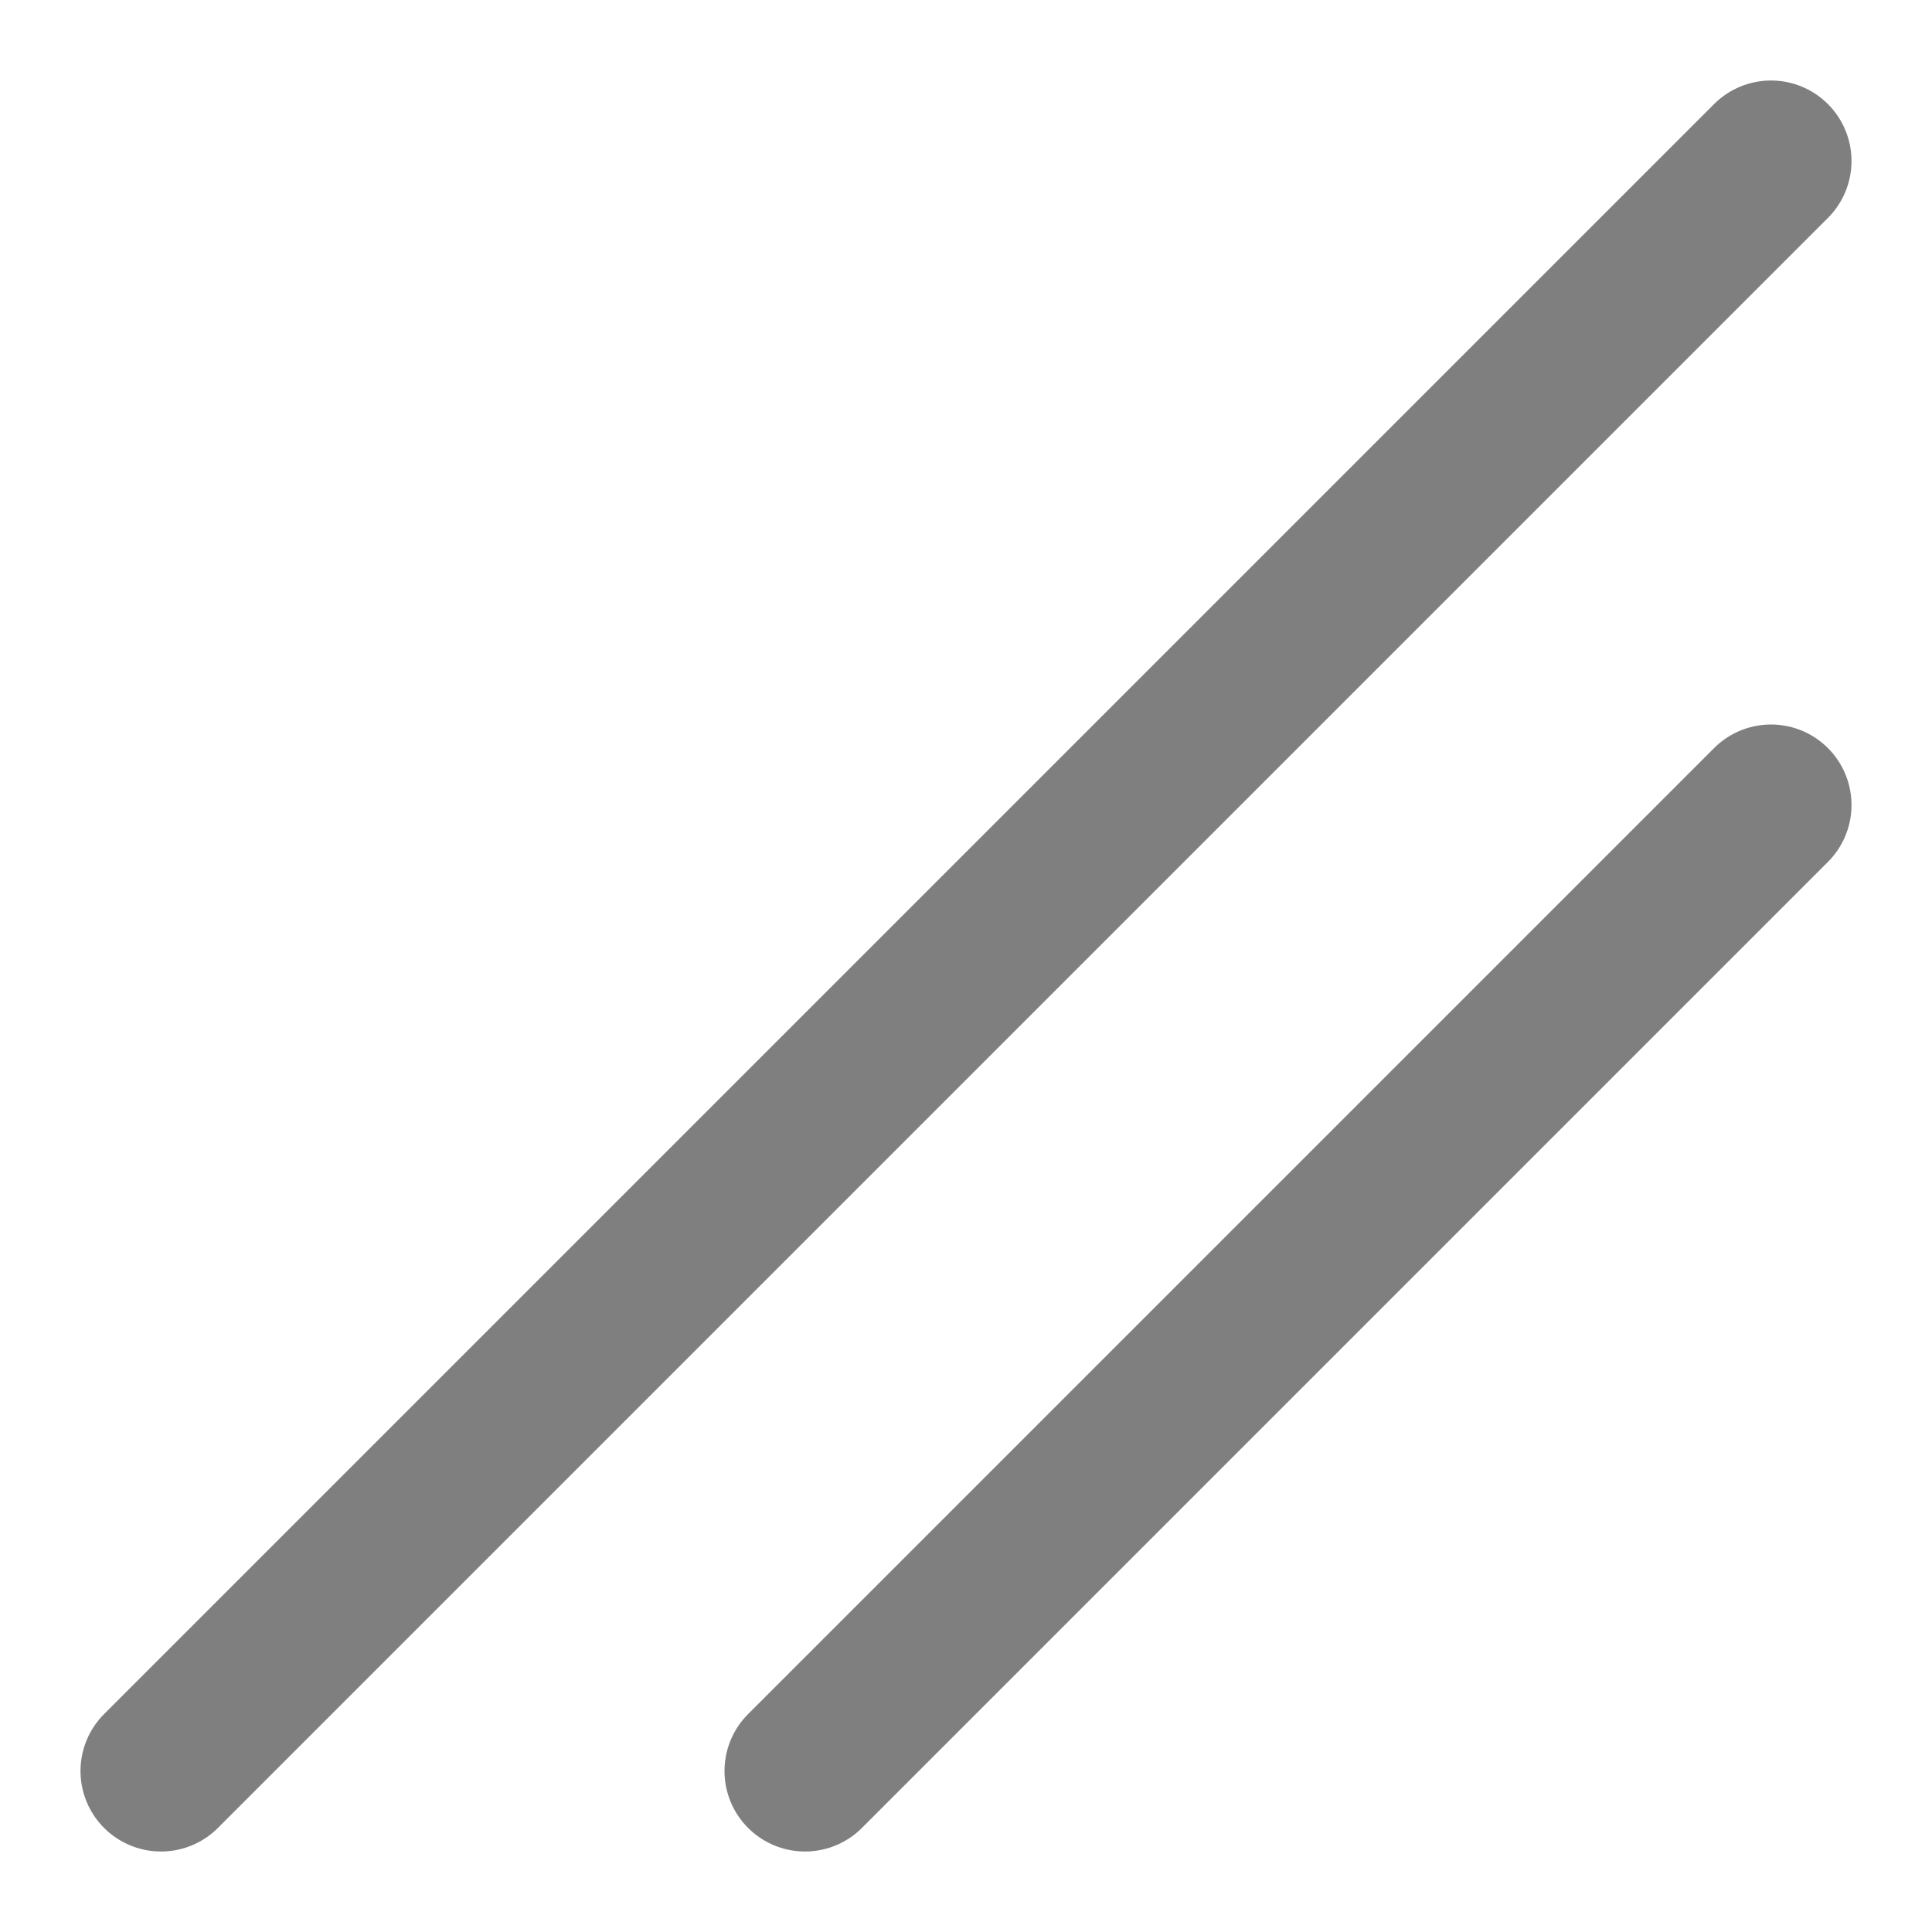
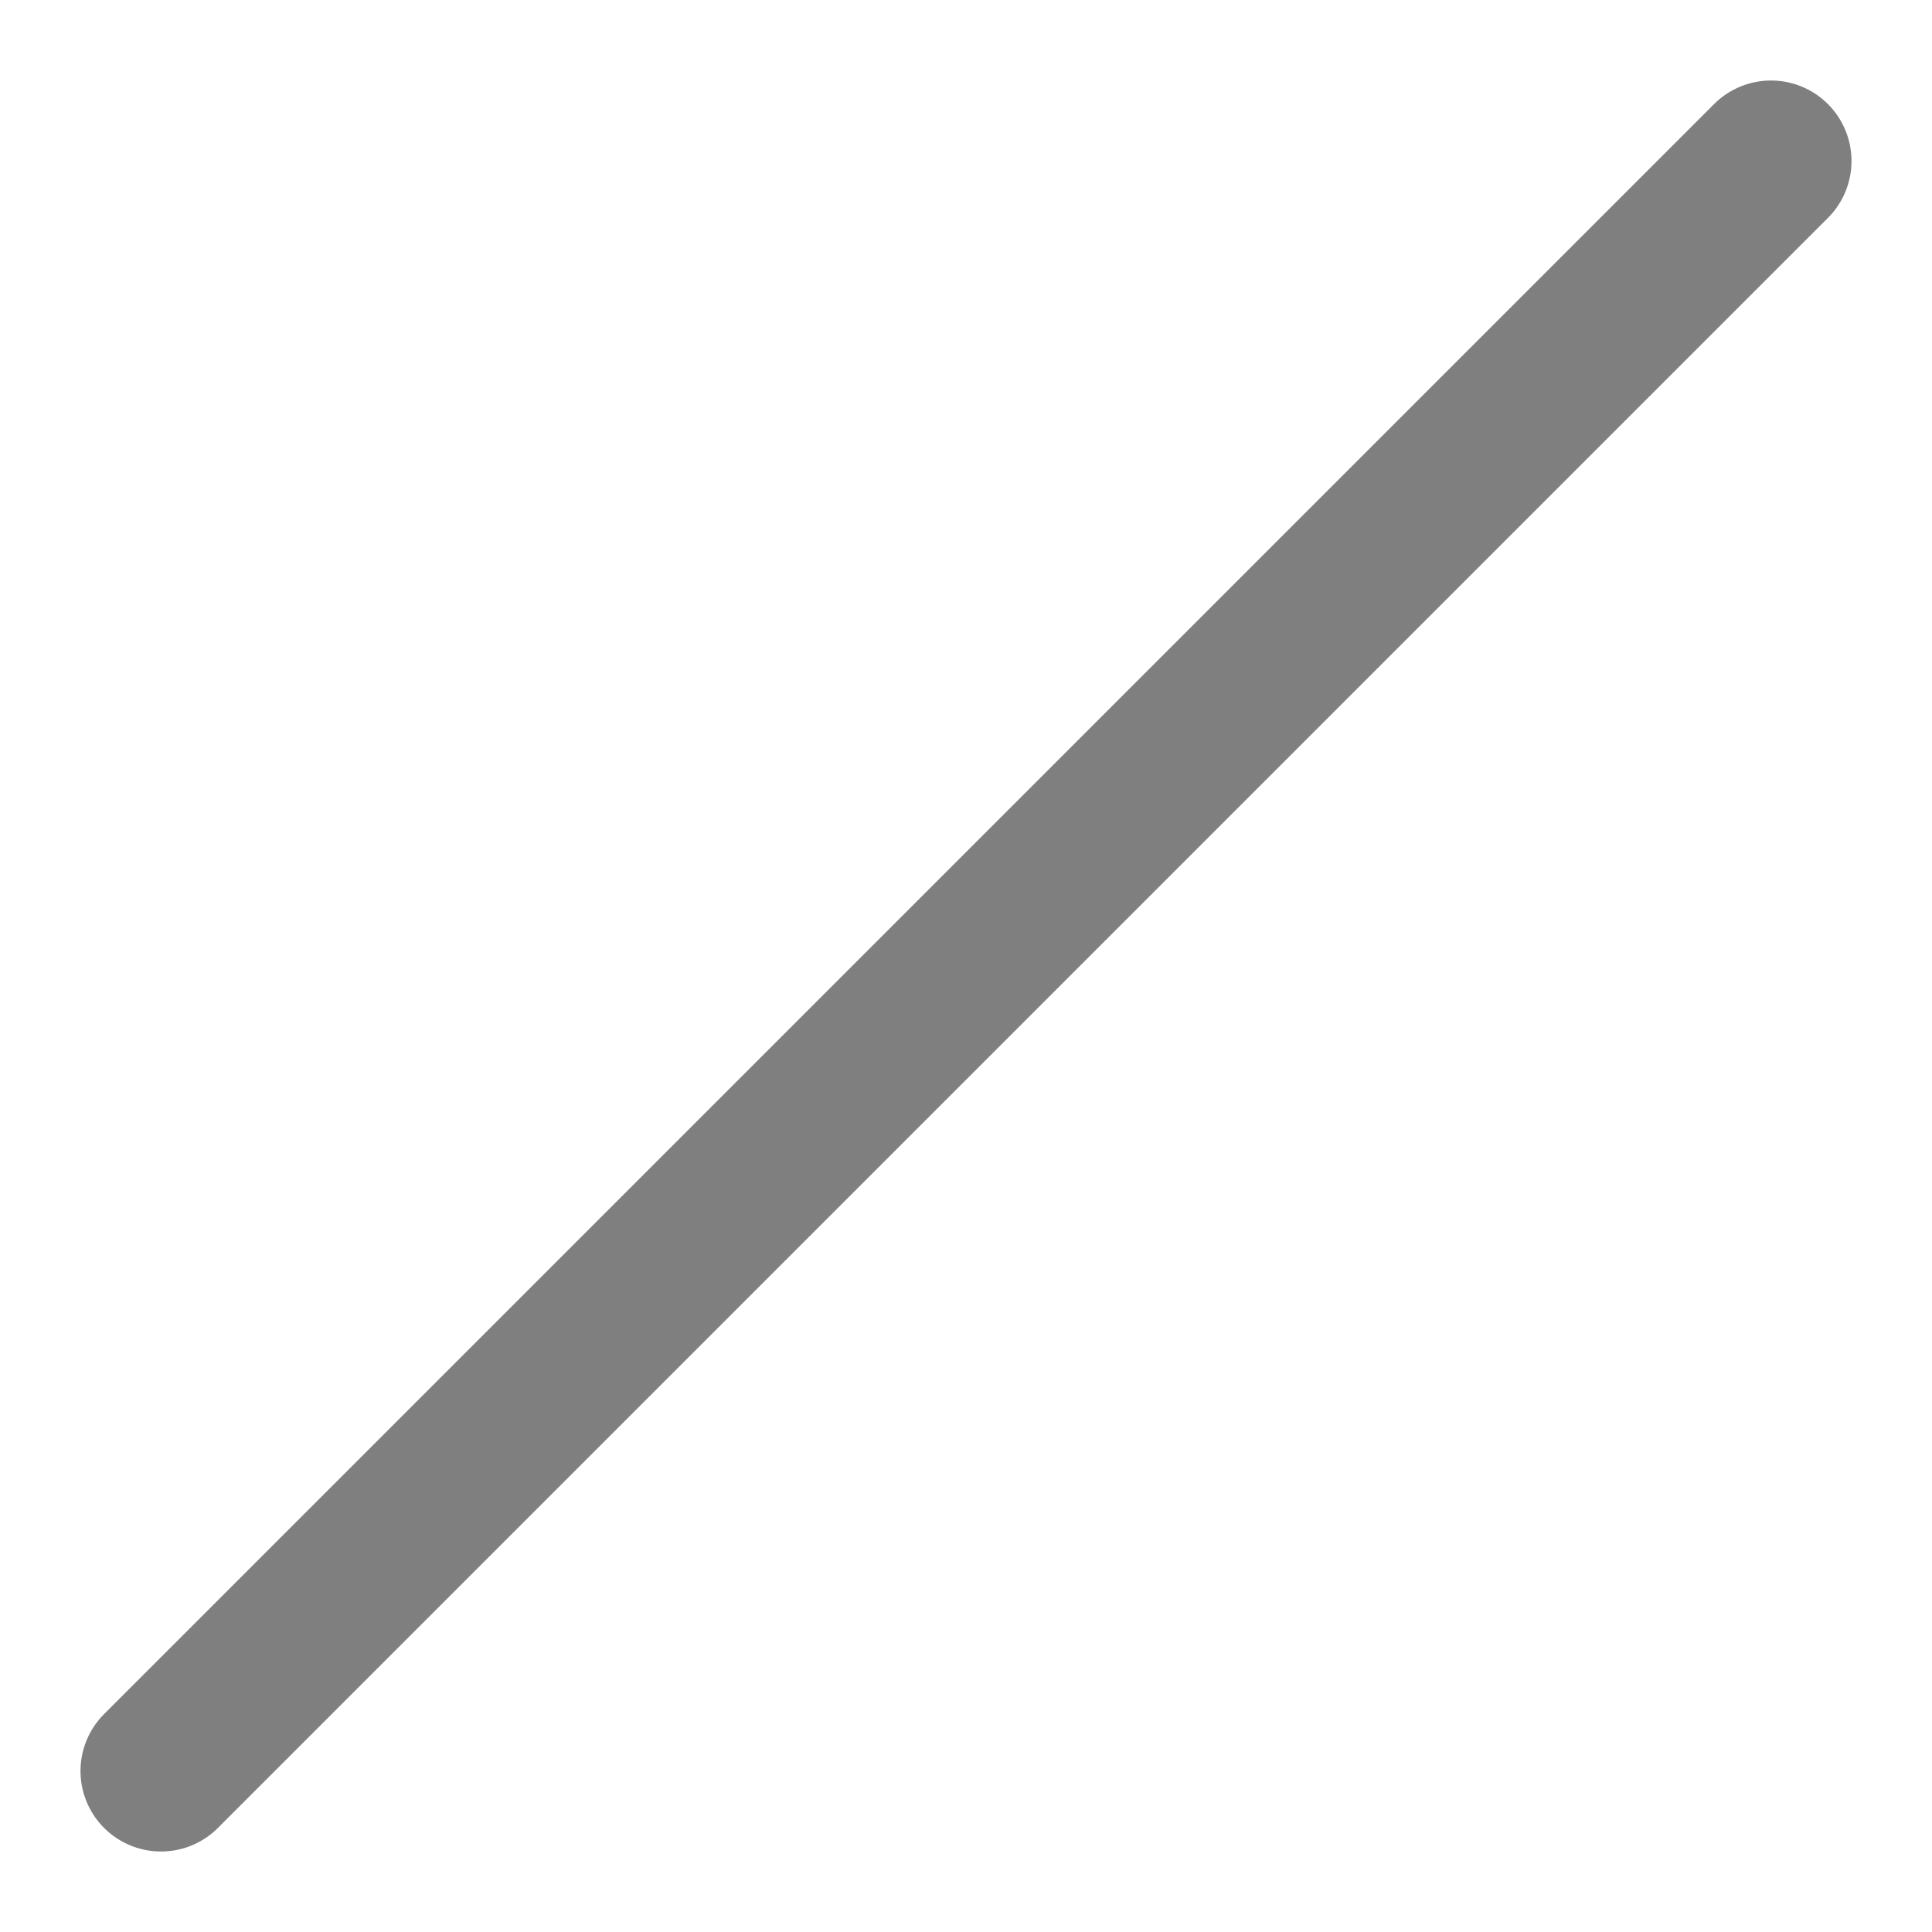
<svg xmlns="http://www.w3.org/2000/svg" width="12" height="12" viewBox="0 0 12 12" fill="none">
  <path d="M11 1L1 11" stroke="#7F7F7F" stroke-linecap="round" />
-   <path d="M11 5L5 11" stroke="#7F7F7F" stroke-linecap="round" />
</svg>